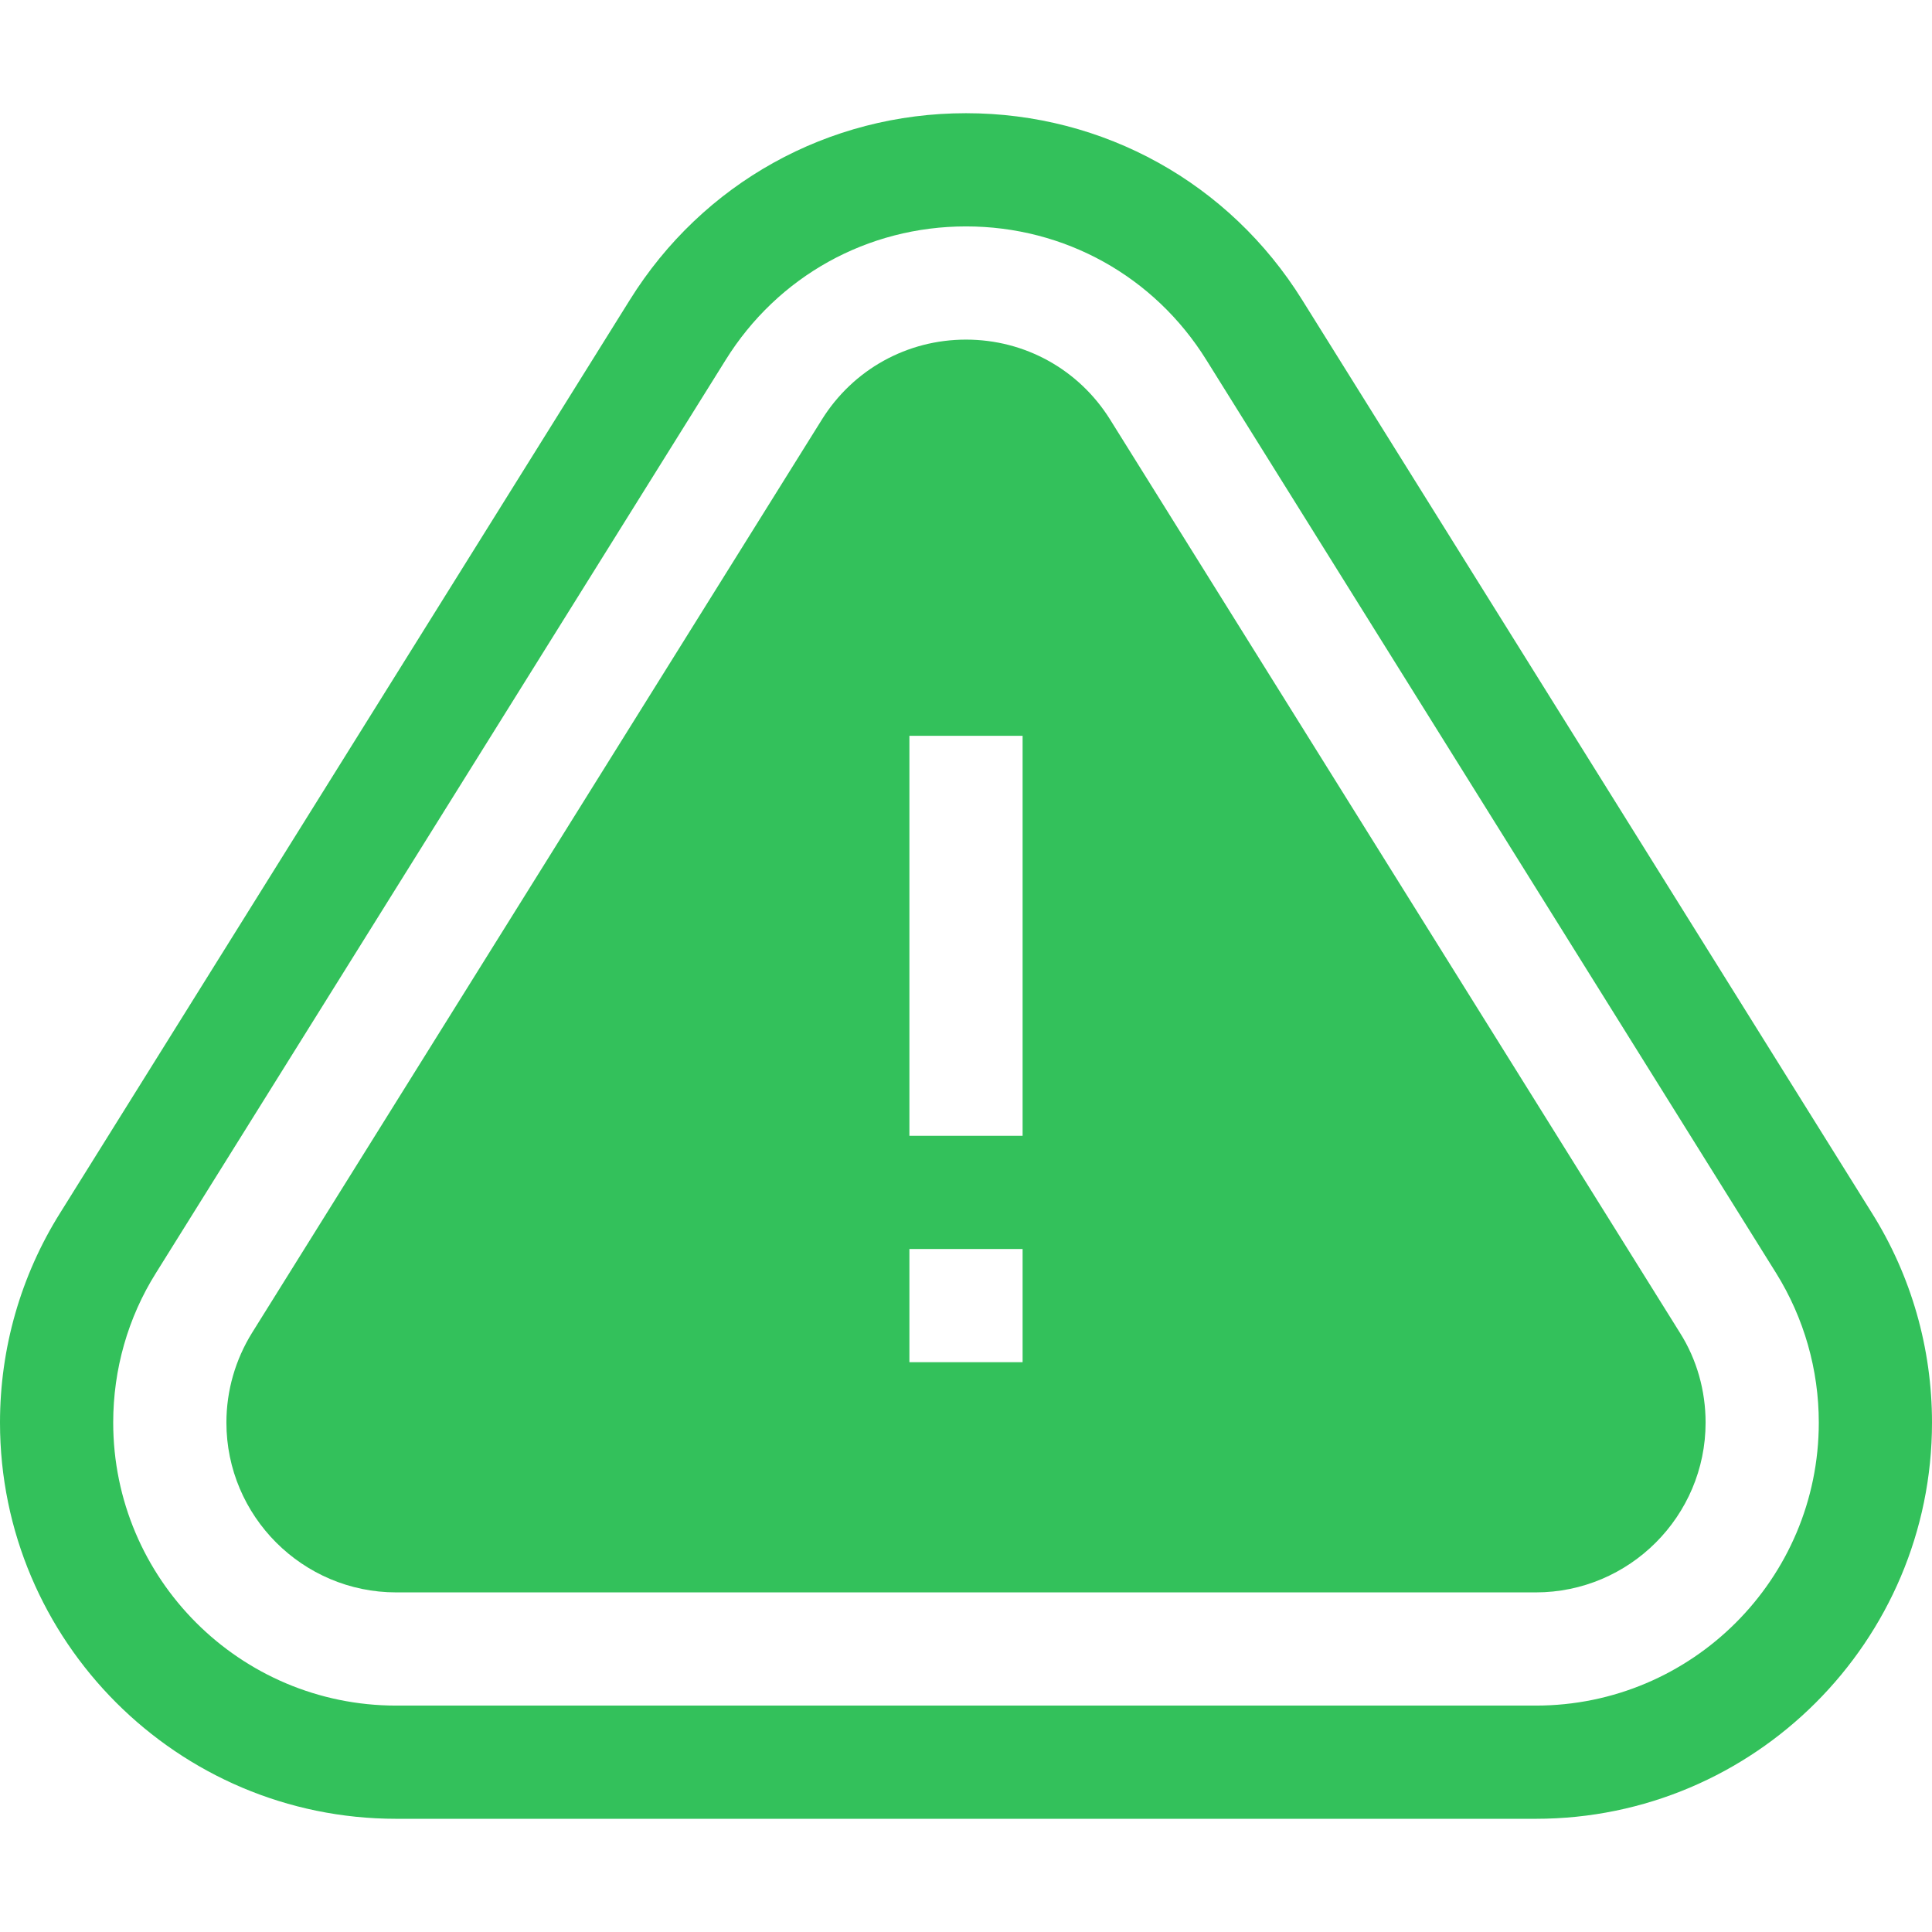
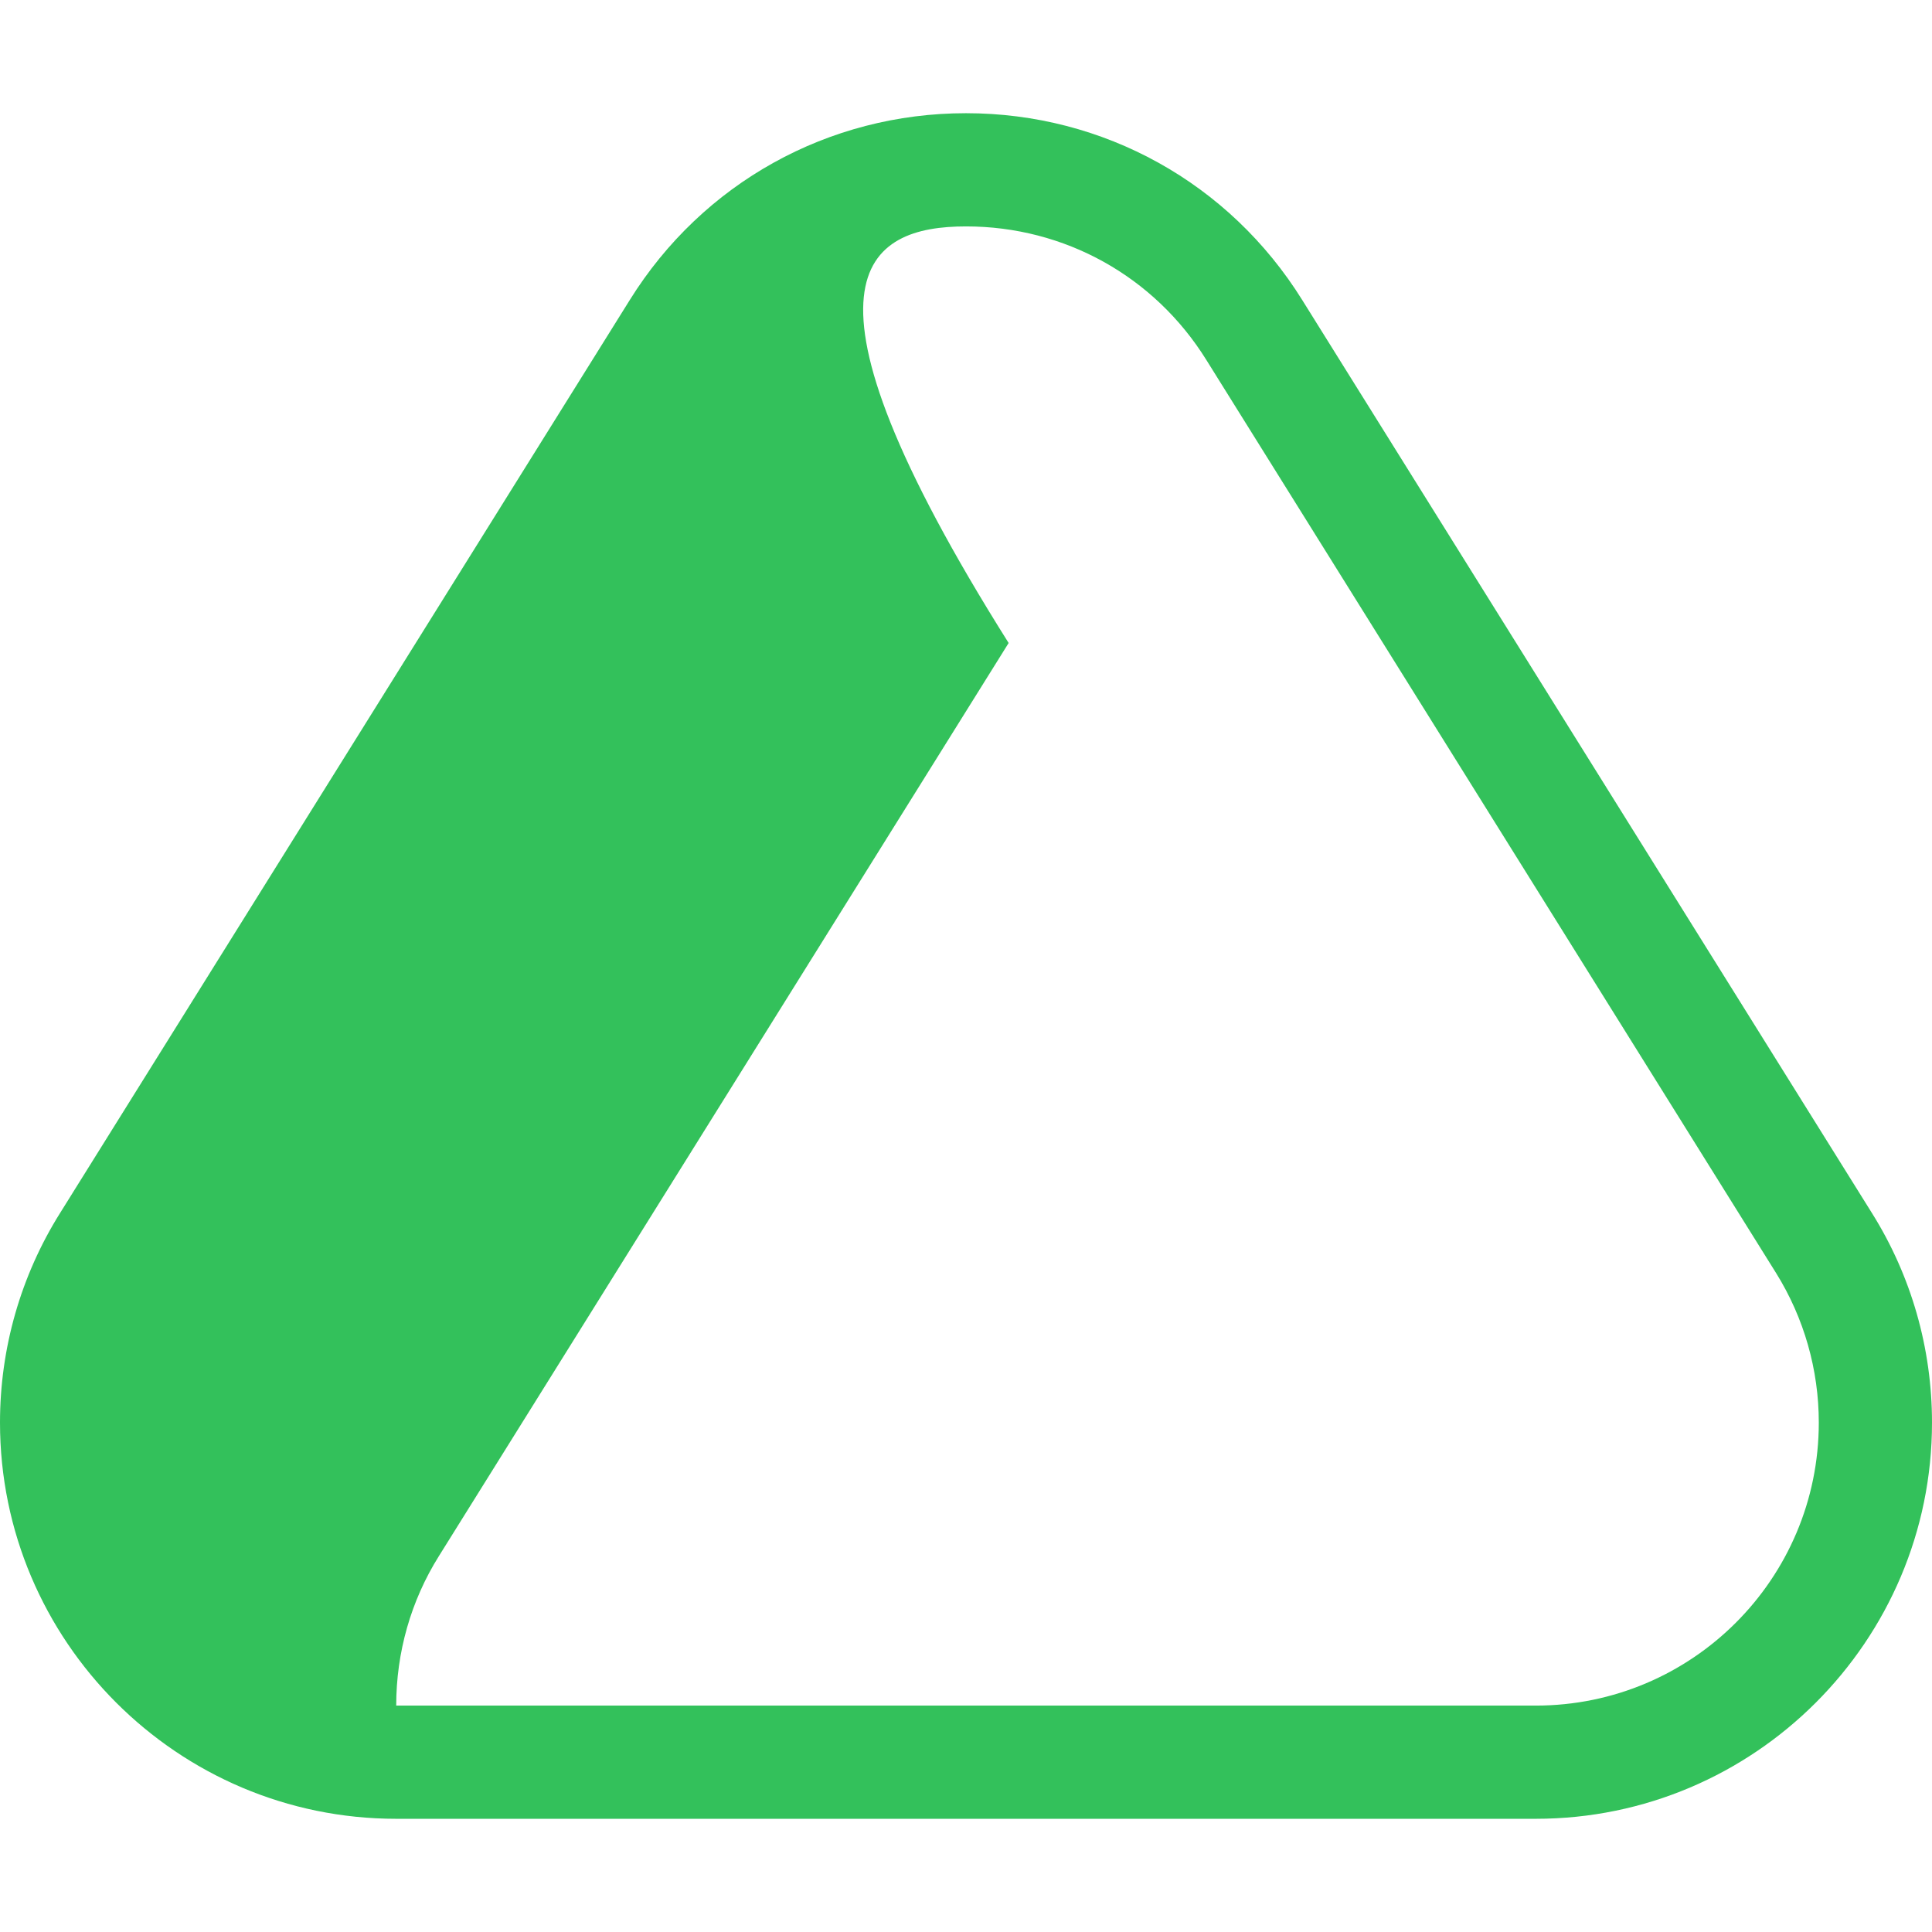
<svg xmlns="http://www.w3.org/2000/svg" version="1.1" id="Calque_1" x="0px" y="0px" viewBox="0 0 512 512" style="enable-background:new 0 0 512 512;" xml:space="preserve">
  <style type="text/css">
	.st0{fill:#33C15B;}
</style>
-   <path class="st0" d="M496.1,321.5l-151-242C325.8,48.5,292.5,30,256,30s-69.8,18.5-89.1,49.5l-151,242C5.5,338.1,0,357.3,0,377  c0,57.9,47.1,105,105,105h302c57.9,0,105-47.1,105-105C512,357.3,506.5,338.1,496.1,321.5z M407,452H105c-41.4,0-75-33.6-75-75  c0-14.1,3.9-27.8,11.3-39.6l151-242C206.1,73.2,229.9,60,256,60s49.9,13.2,63.7,35.4l151,242C478.1,349.3,482,363,482,377  C482,418.4,448.4,452,407,452z" />
-   <path class="st0" d="M294.2,111.2C285.9,97.9,271.6,90,256,90s-29.9,7.9-38.2,21.2l-151,242c-4.4,7.1-6.8,15.3-6.8,23.8  c0,24.8,20.2,45,45,45h302c24.8,0,45-20.2,45-45c0-8.4-2.3-16.7-6.8-23.8L294.2,111.2z M271,361h-30v-30h30V361z M271,301h-30V195  h30V301z" />
+   <path class="st0" d="M496.1,321.5l-151-242C325.8,48.5,292.5,30,256,30s-69.8,18.5-89.1,49.5l-151,242C5.5,338.1,0,357.3,0,377  c0,57.9,47.1,105,105,105h302c57.9,0,105-47.1,105-105C512,357.3,506.5,338.1,496.1,321.5z M407,452H105c0-14.1,3.9-27.8,11.3-39.6l151-242C206.1,73.2,229.9,60,256,60s49.9,13.2,63.7,35.4l151,242C478.1,349.3,482,363,482,377  C482,418.4,448.4,452,407,452z" />
</svg>